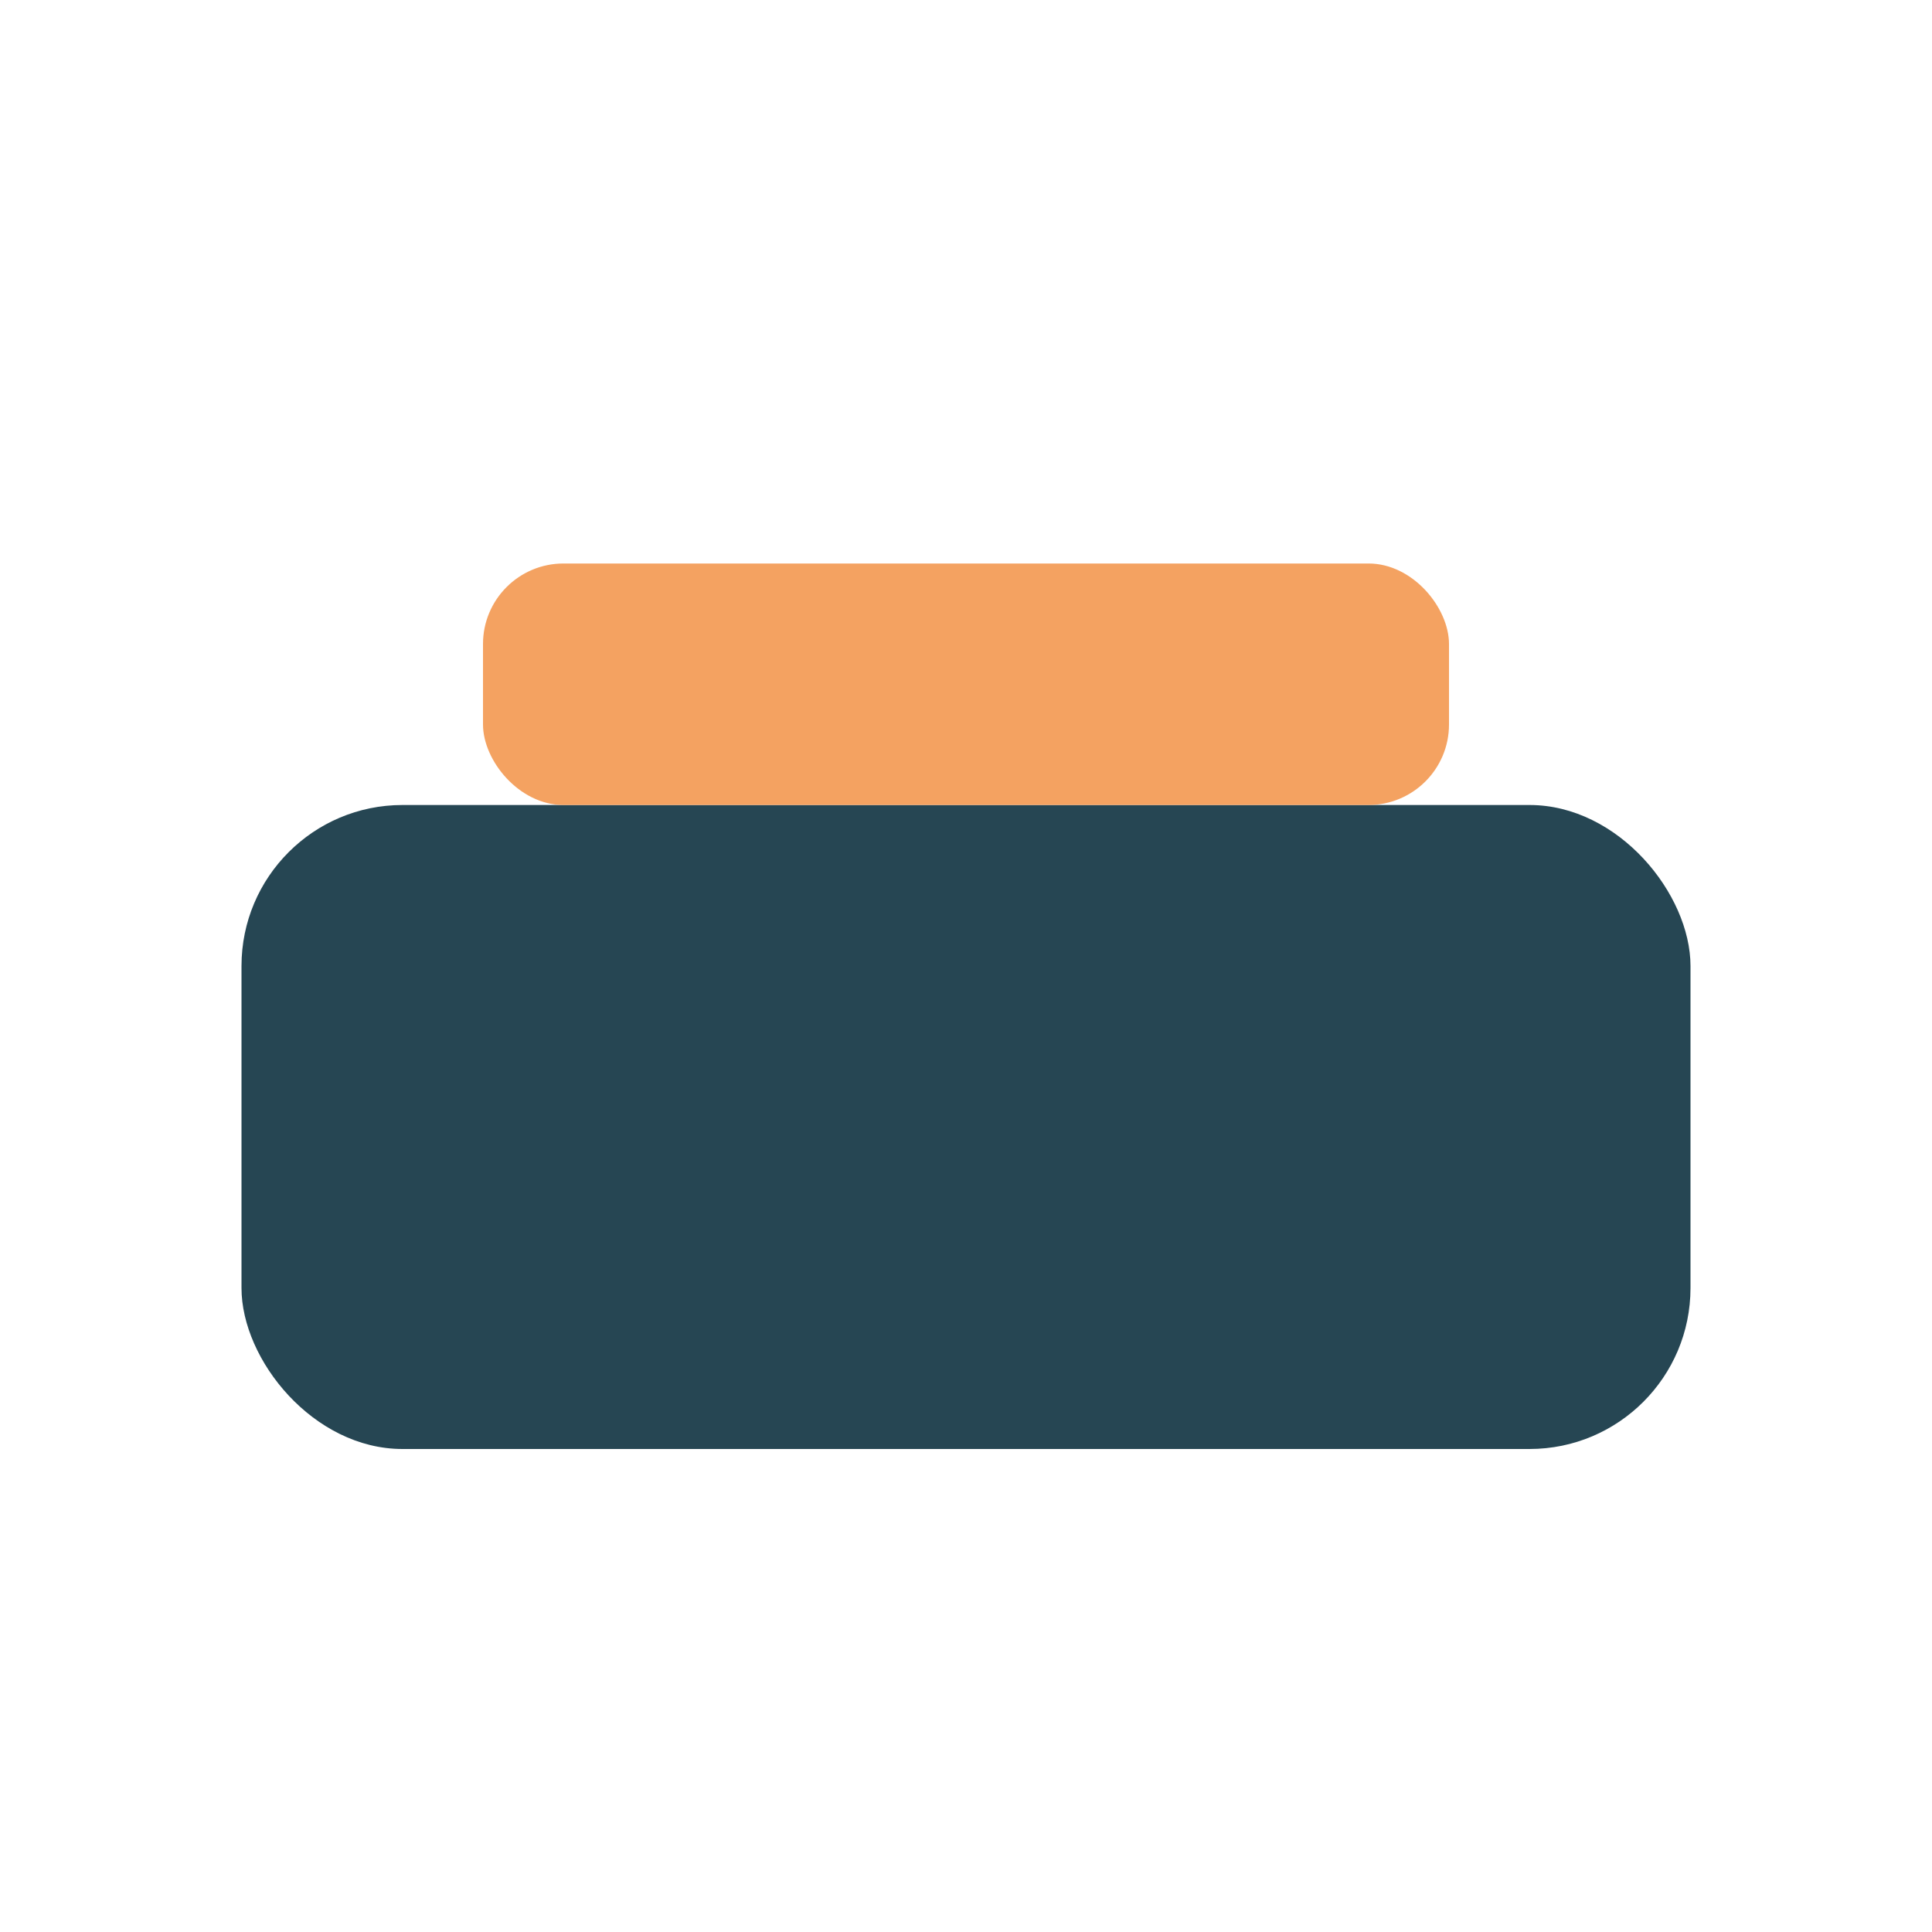
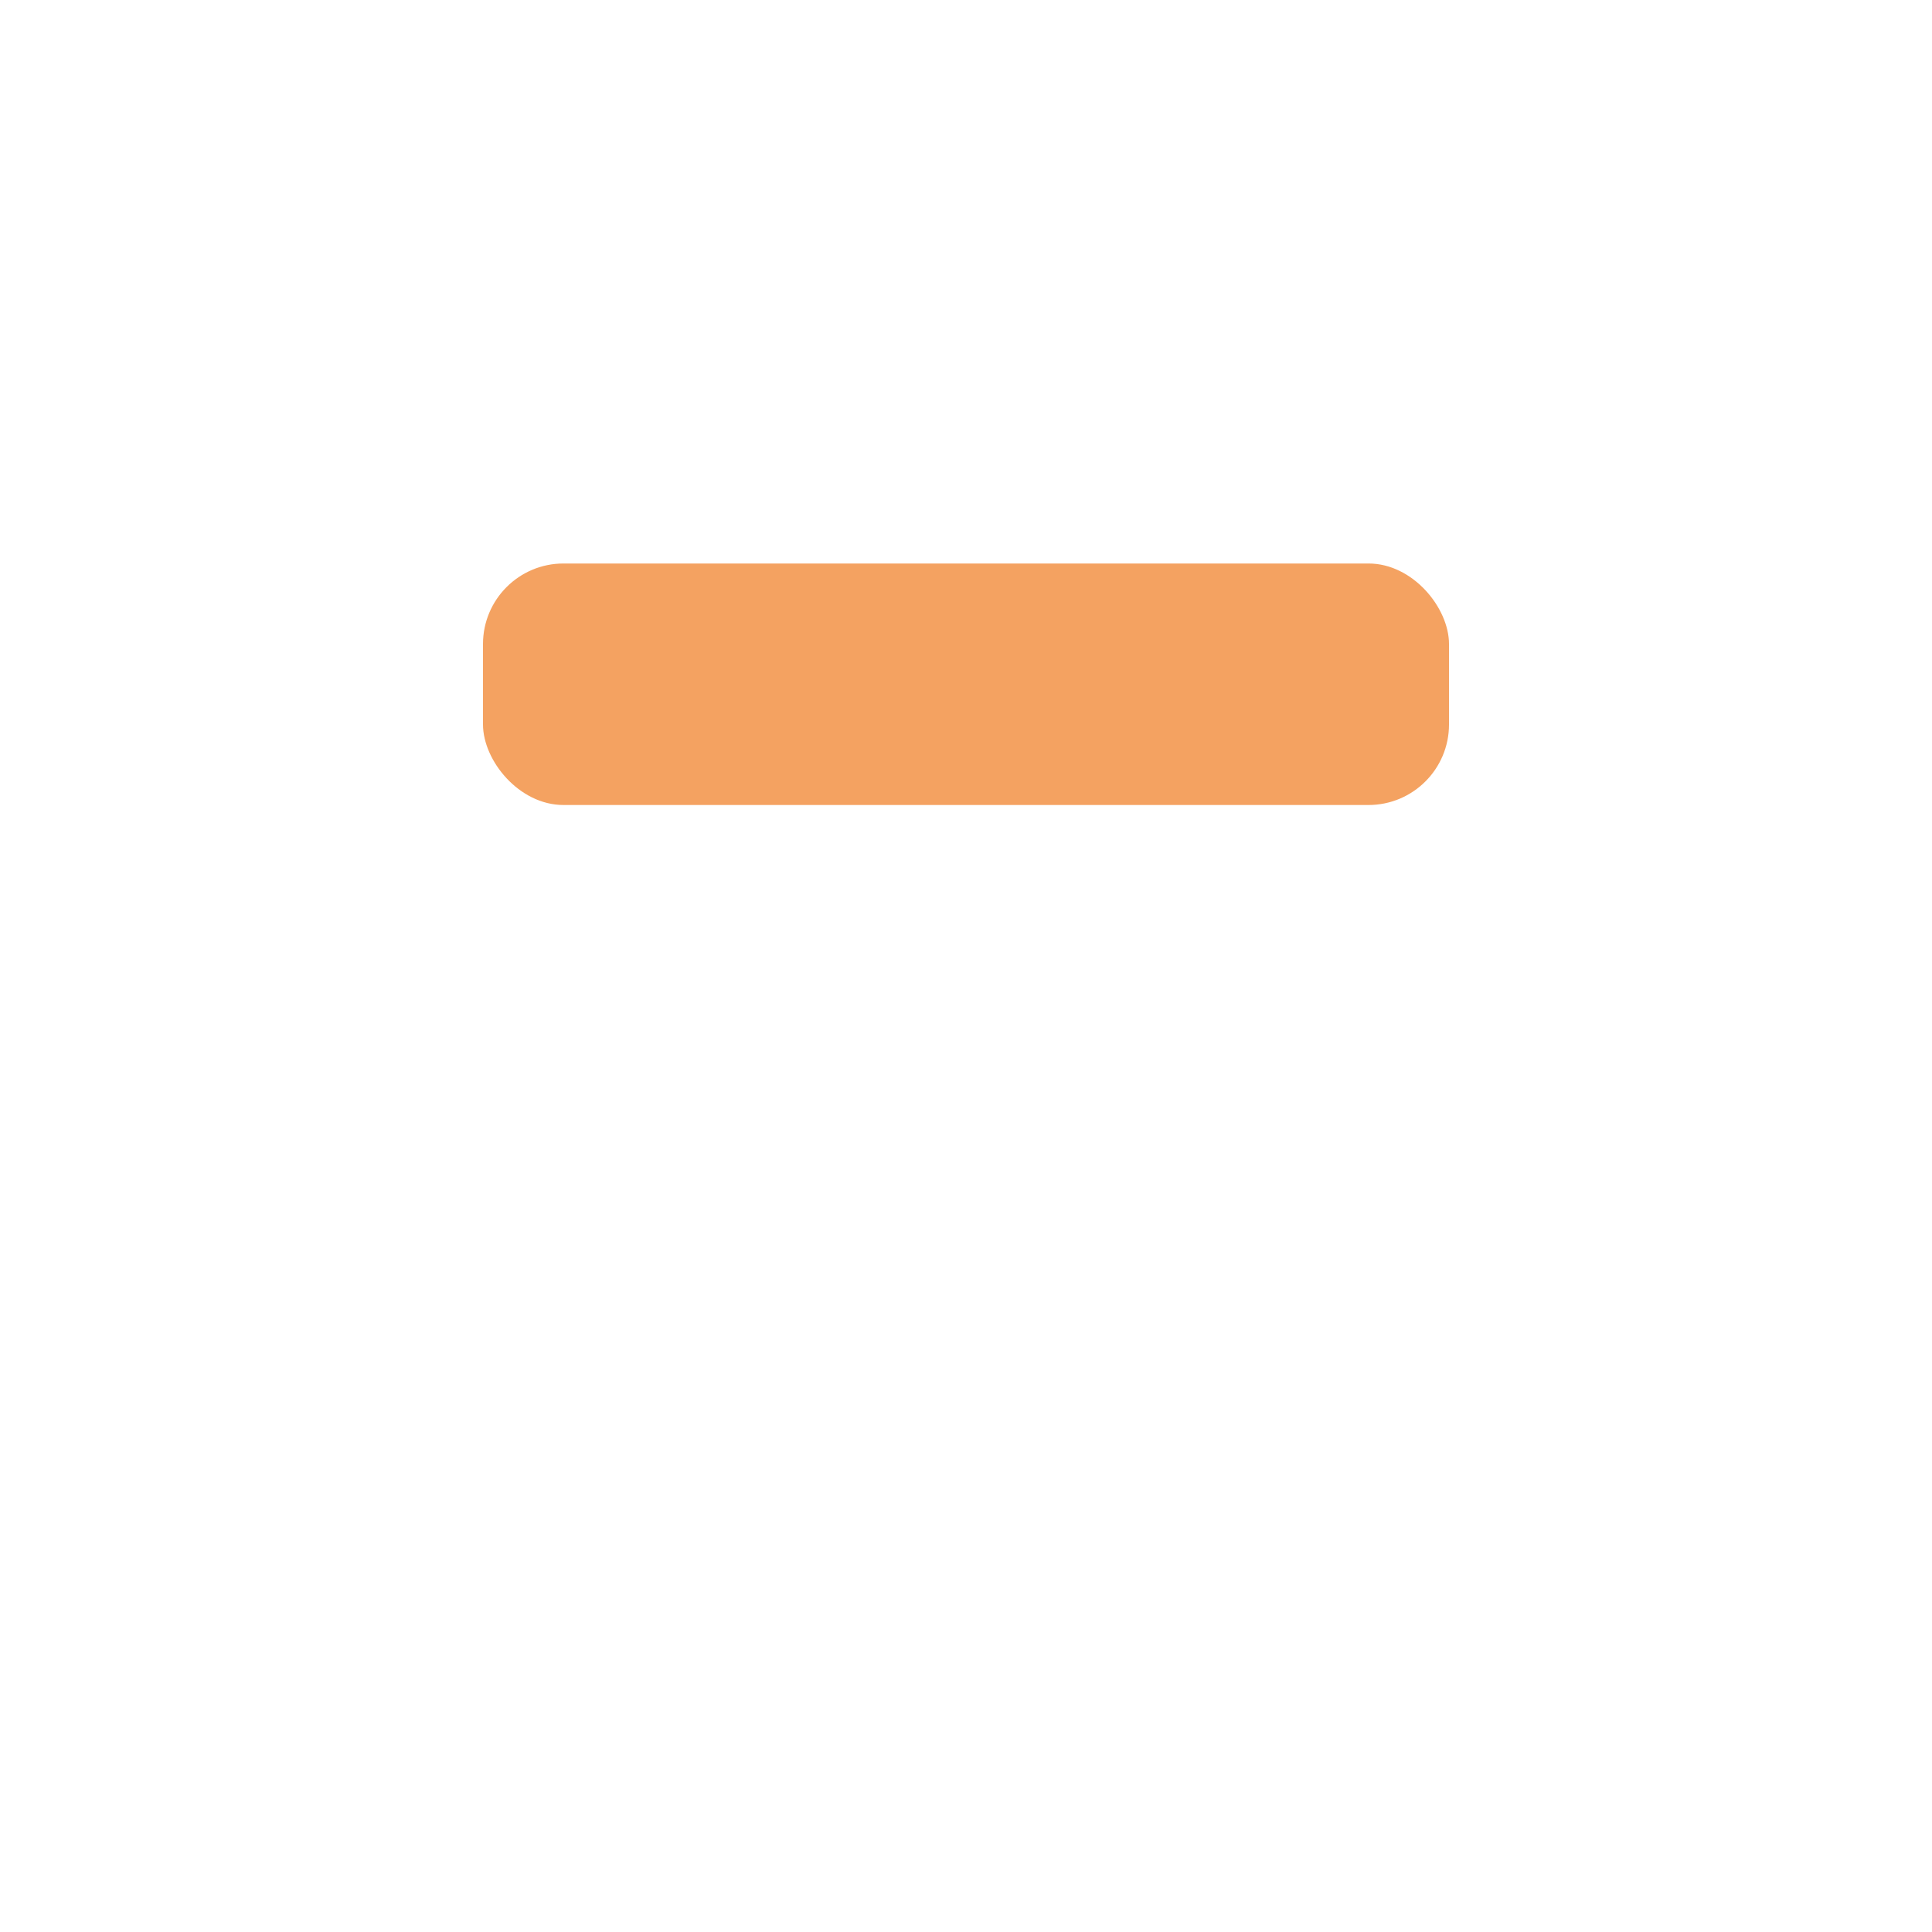
<svg xmlns="http://www.w3.org/2000/svg" width="24" height="24" viewBox="0 0 24 24">
-   <rect x="3" y="10" width="18" height="8" rx="2" fill="#264653" />
  <rect x="6" y="7" width="12" height="3" rx="1" fill="#F4A261" />
</svg>